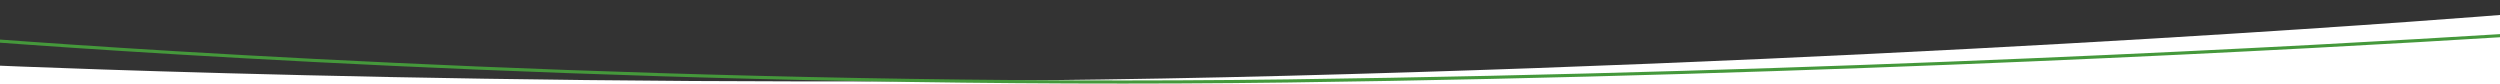
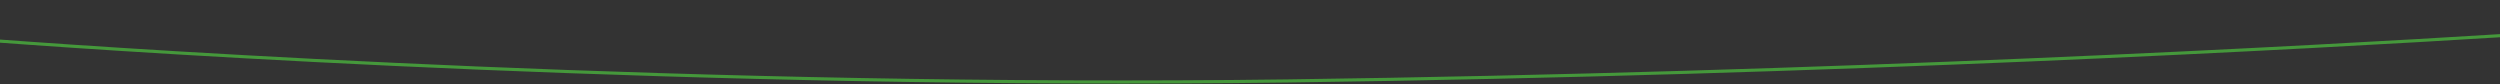
<svg xmlns="http://www.w3.org/2000/svg" version="1.1" viewBox="0 0 1600 54" preserveAspectRatio="none">
  <rect x="0" y="0" width="1600" height="54" fill="#333333" stroke="none" />
  <g>
    <line x1="-4.7" y1="44.6" x2="-5.8" style="fill: none;" />
    <line x1="1607.3" x2="1607.3" y2="12.1" style="fill: none;" />
-     <path d="M1603.5,54H-3.5v-12.1s401.4,17.6,827.1,6.6c437.5-11.3,778.8-39.1,778.8-39.1l1.1,44.6h0Z" style="fill: #fff;" />
    <path d="M-3,26.1c98.2,7.3,449.7,30.7,827.4,25.7,351.2-4.7,655.3-21.5,777.9-29.1" style="fill: none; stroke: #45983b; stroke-miterlimit: 10; stroke-width: 2px;" />
  </g>
</svg>